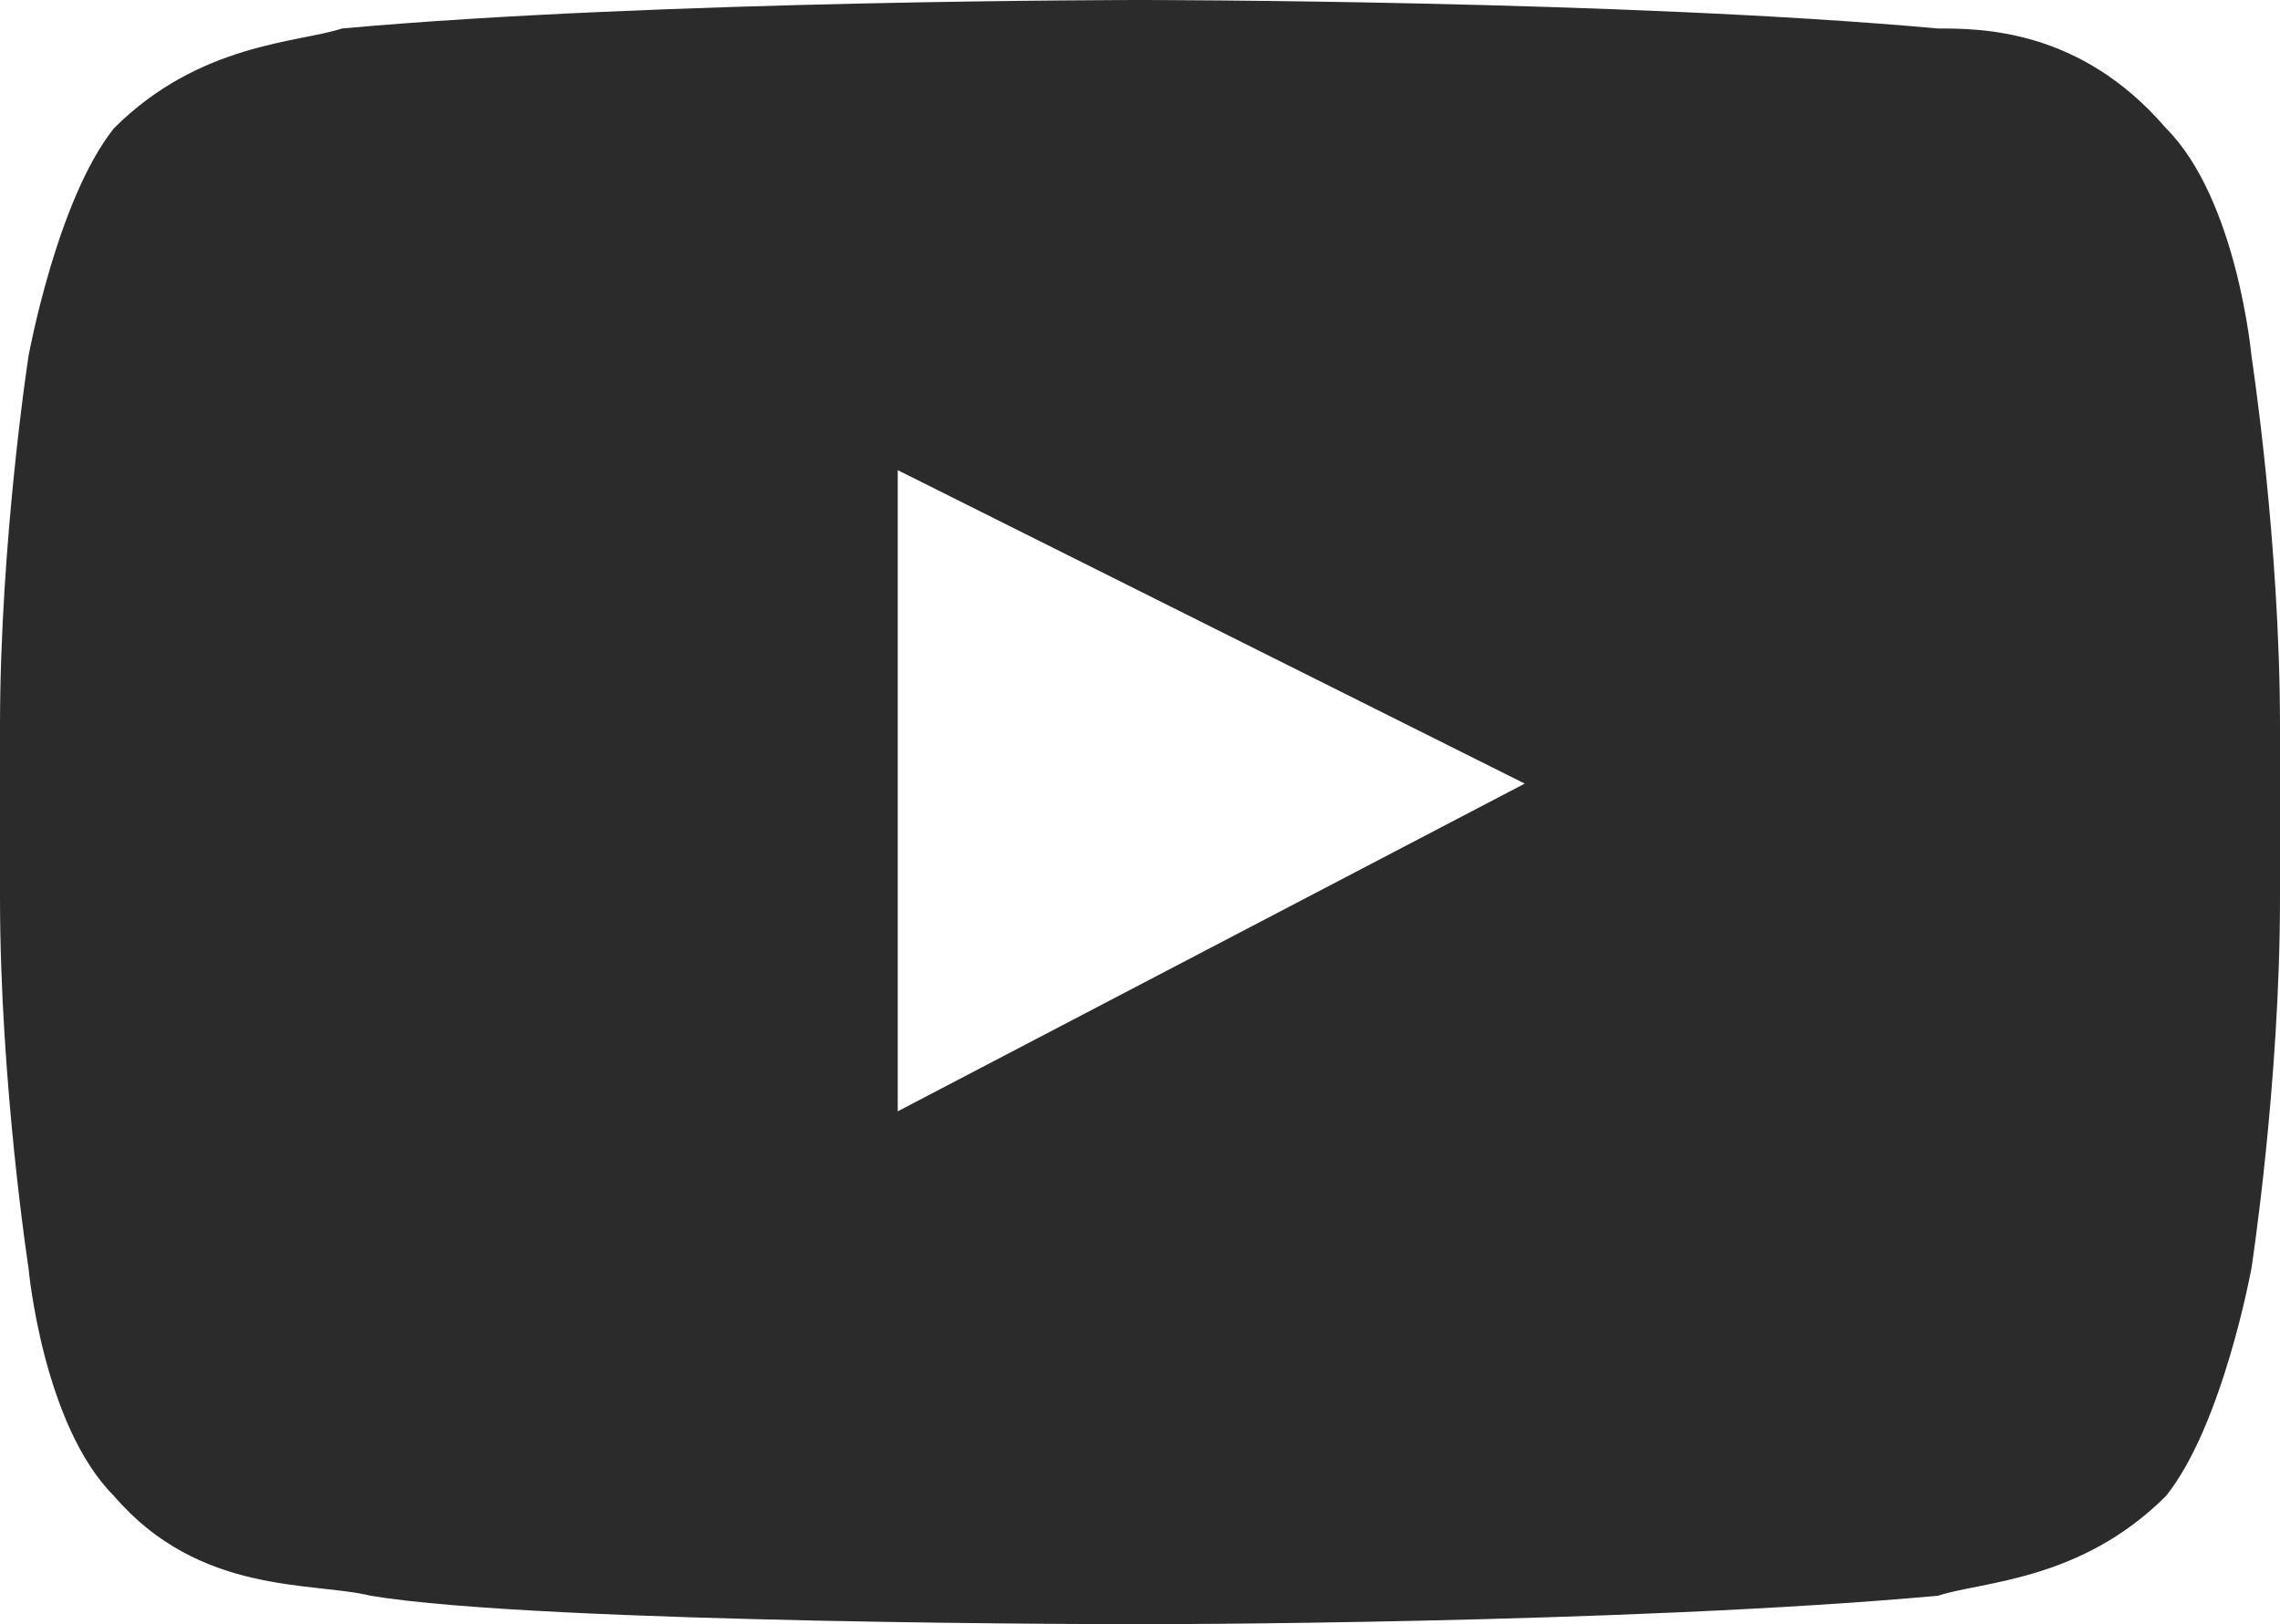
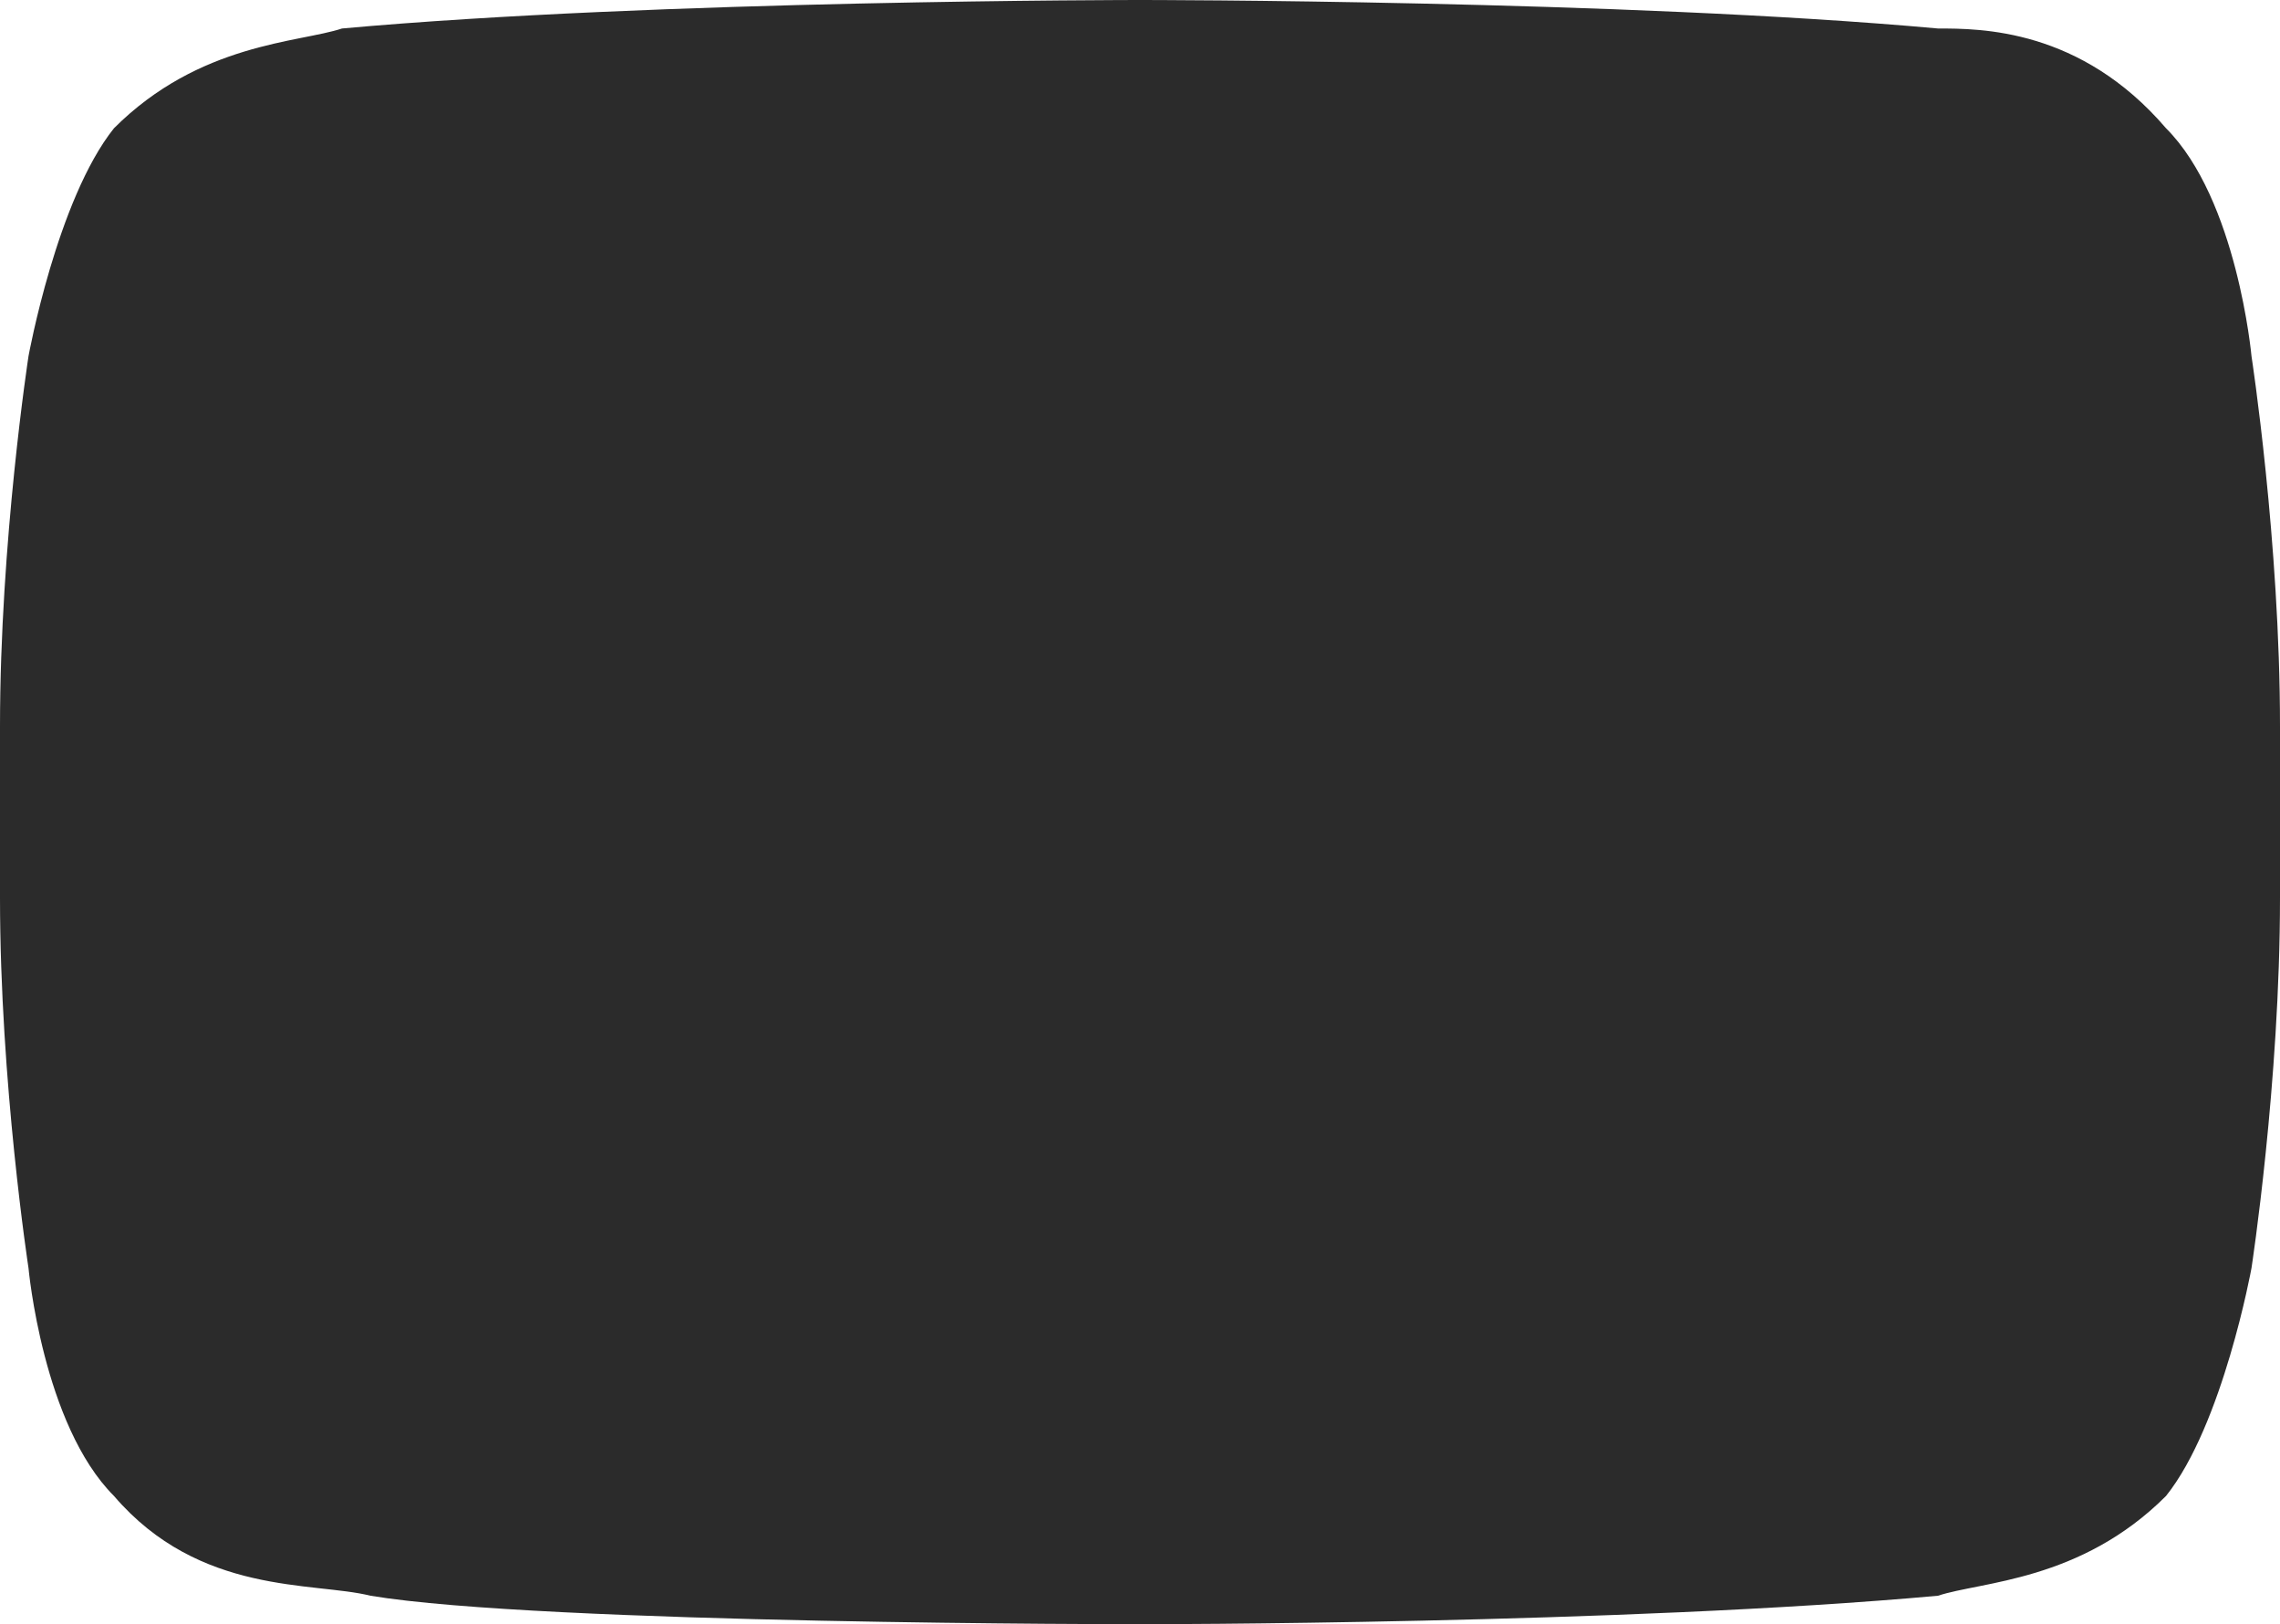
<svg xmlns="http://www.w3.org/2000/svg" version="1.1" x="0px" y="0px" width="98px" height="69.825px" viewBox="0 0 98 69.825" style="enable-background:new 0 0 98 69.825;" xml:space="preserve">
  <style type="text/css">
	.st0{fill:#2B2B2B;}
</style>
  <defs>
</defs>
-   <path class="st0" d="M93.1,5.512c-3.675-4.287-7.962-4.287-9.8-4.287C69.825,0,49,0,49,0S28.175,0,14.7,1.225  c-1.838,0.612-6.125,0.612-9.8,4.287c-2.45,3.062-3.675,9.8-3.675,9.8S0,23.275,0,31.237v7.35c0,7.962,1.225,15.925,1.225,15.925  s0.612,6.738,3.675,9.8c3.675,4.288,8.575,3.675,11.025,4.288C23.275,69.825,49,69.825,49,69.825s20.825,0,34.3-1.225  c1.838-0.613,6.125-0.613,9.8-4.288c2.45-3.062,3.675-9.8,3.675-9.8S98,46.55,98,38.587v-7.35c0-7.962-1.225-15.925-1.225-15.925  S96.163,8.575,93.1,5.512z M38.587,47.775V20.212l26.95,13.475L38.587,47.775z" />
+   <path class="st0" d="M93.1,5.512c-3.675-4.287-7.962-4.287-9.8-4.287C69.825,0,49,0,49,0S28.175,0,14.7,1.225  c-1.838,0.612-6.125,0.612-9.8,4.287c-2.45,3.062-3.675,9.8-3.675,9.8S0,23.275,0,31.237v7.35c0,7.962,1.225,15.925,1.225,15.925  s0.612,6.738,3.675,9.8c3.675,4.288,8.575,3.675,11.025,4.288C23.275,69.825,49,69.825,49,69.825s20.825,0,34.3-1.225  c1.838-0.613,6.125-0.613,9.8-4.288c2.45-3.062,3.675-9.8,3.675-9.8S98,46.55,98,38.587v-7.35c0-7.962-1.225-15.925-1.225-15.925  S96.163,8.575,93.1,5.512z M38.587,47.775V20.212L38.587,47.775z" />
</svg>